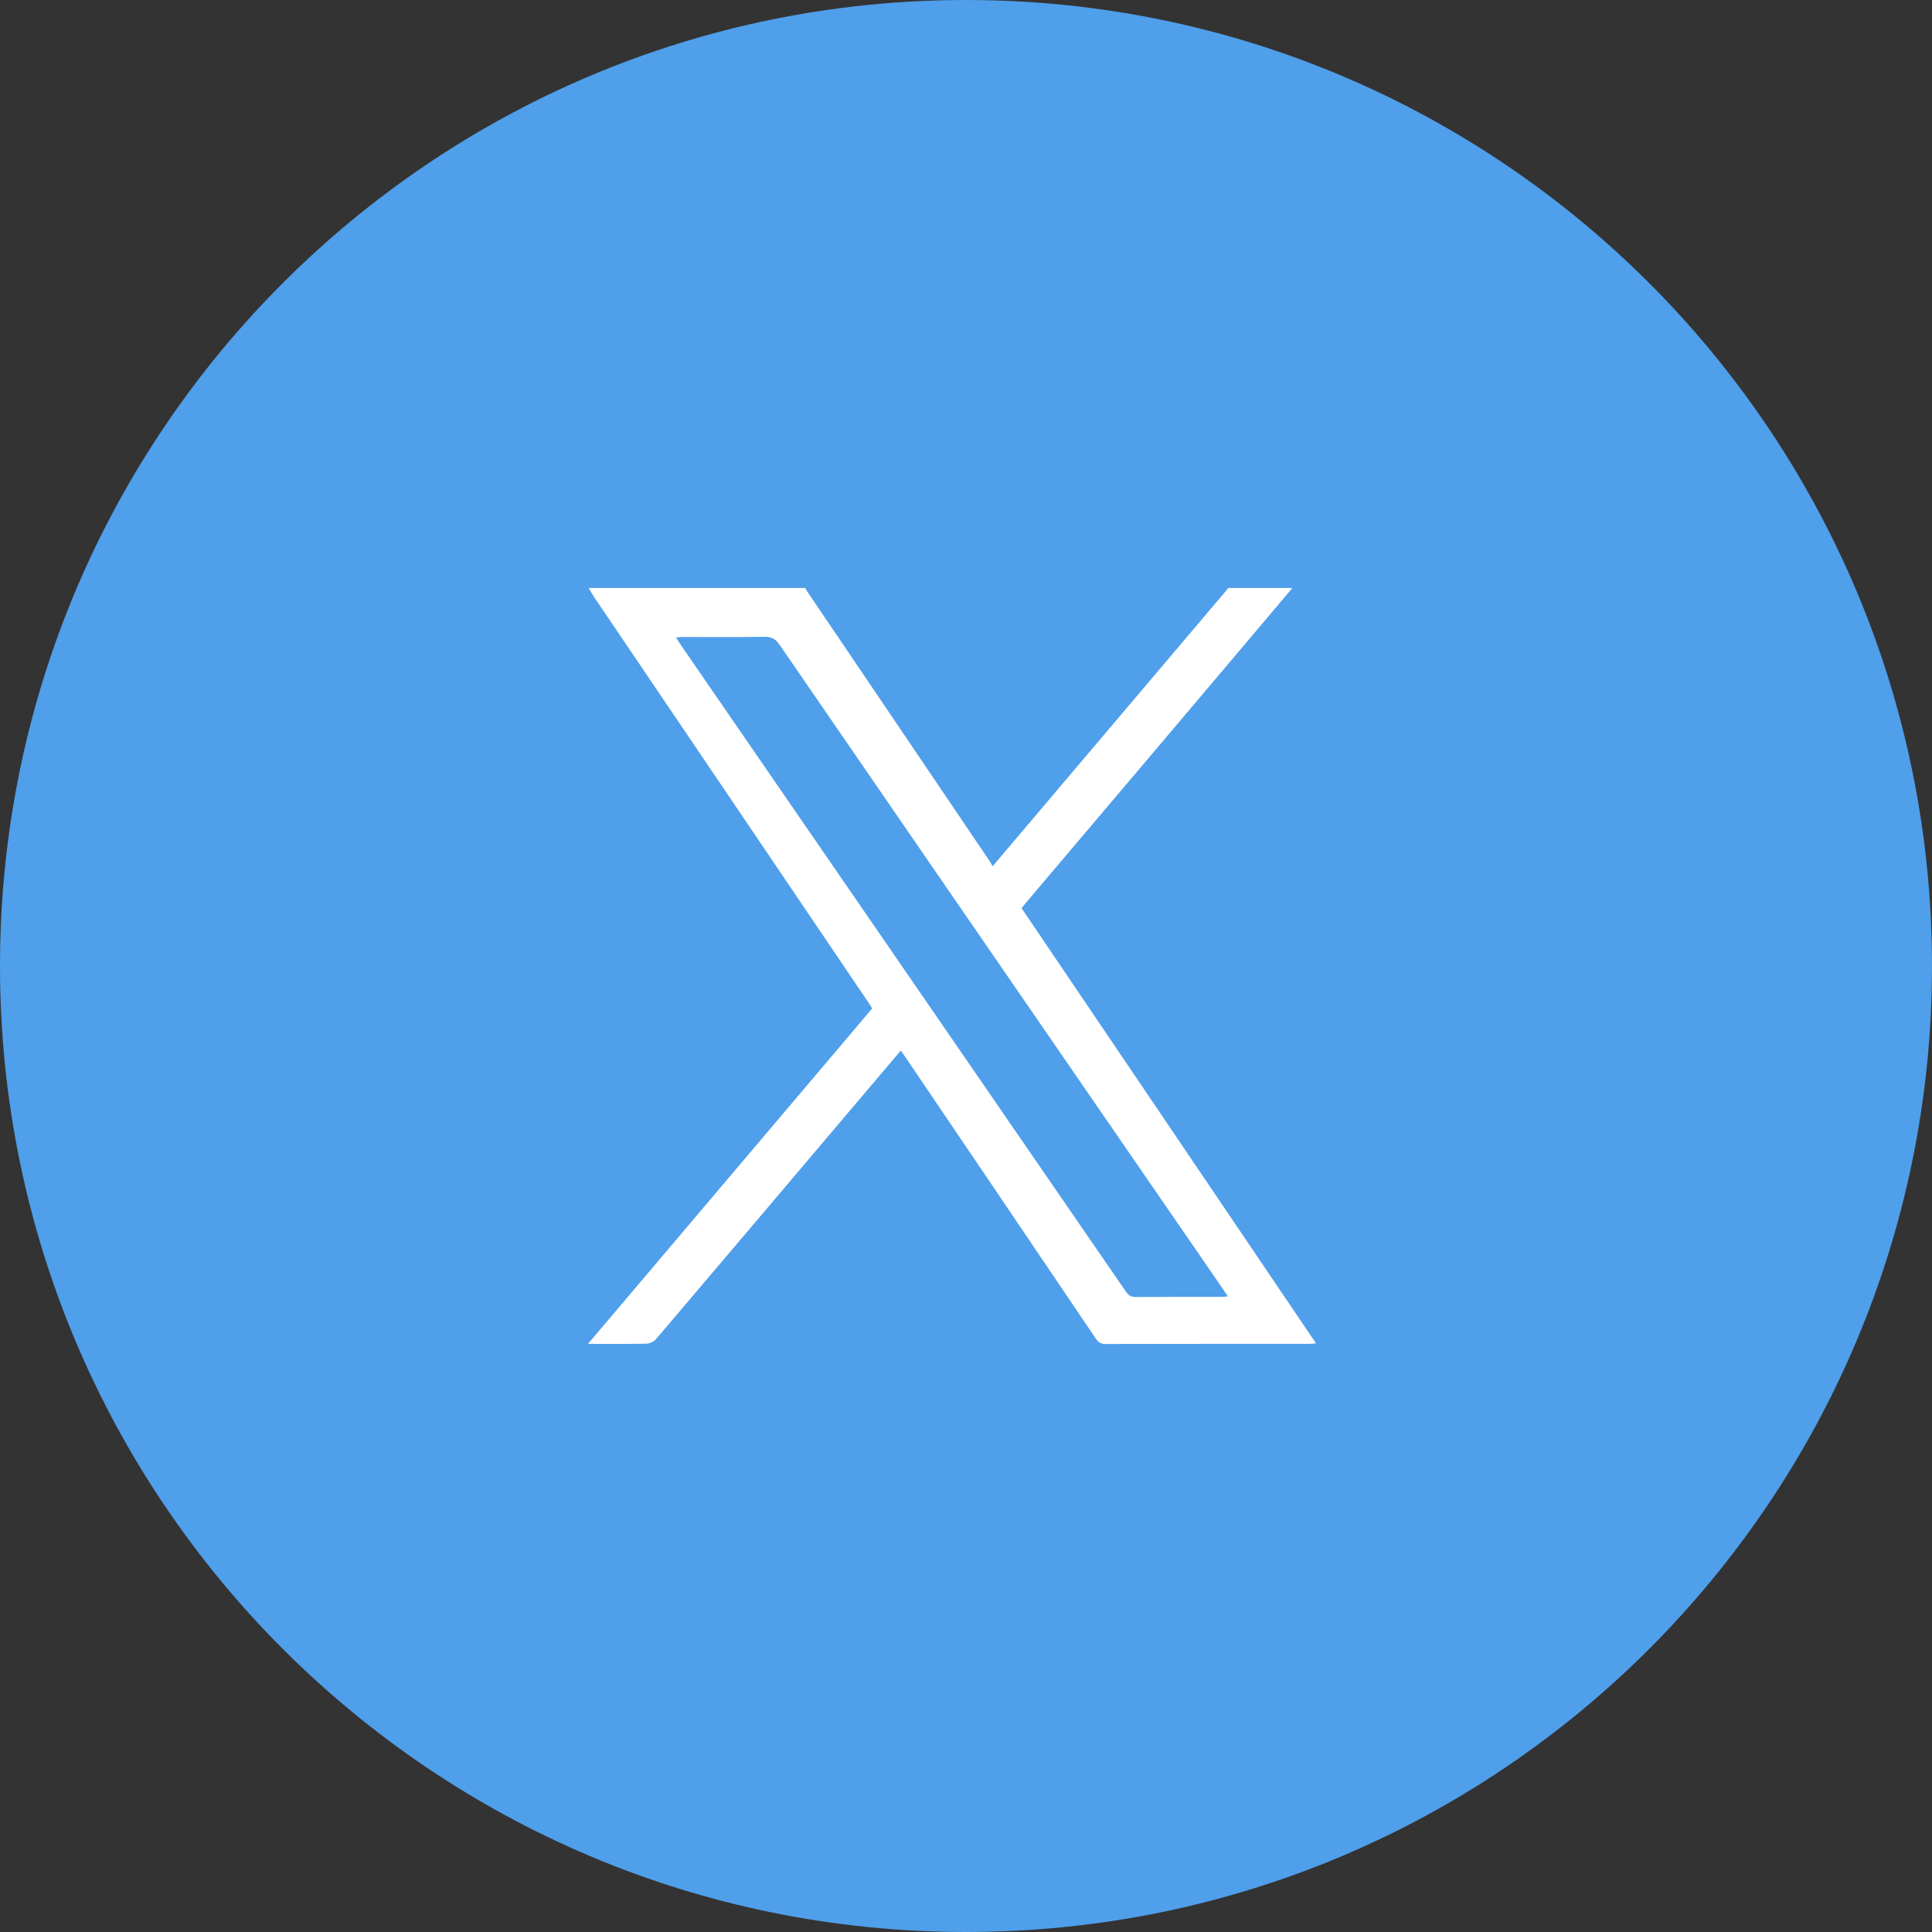
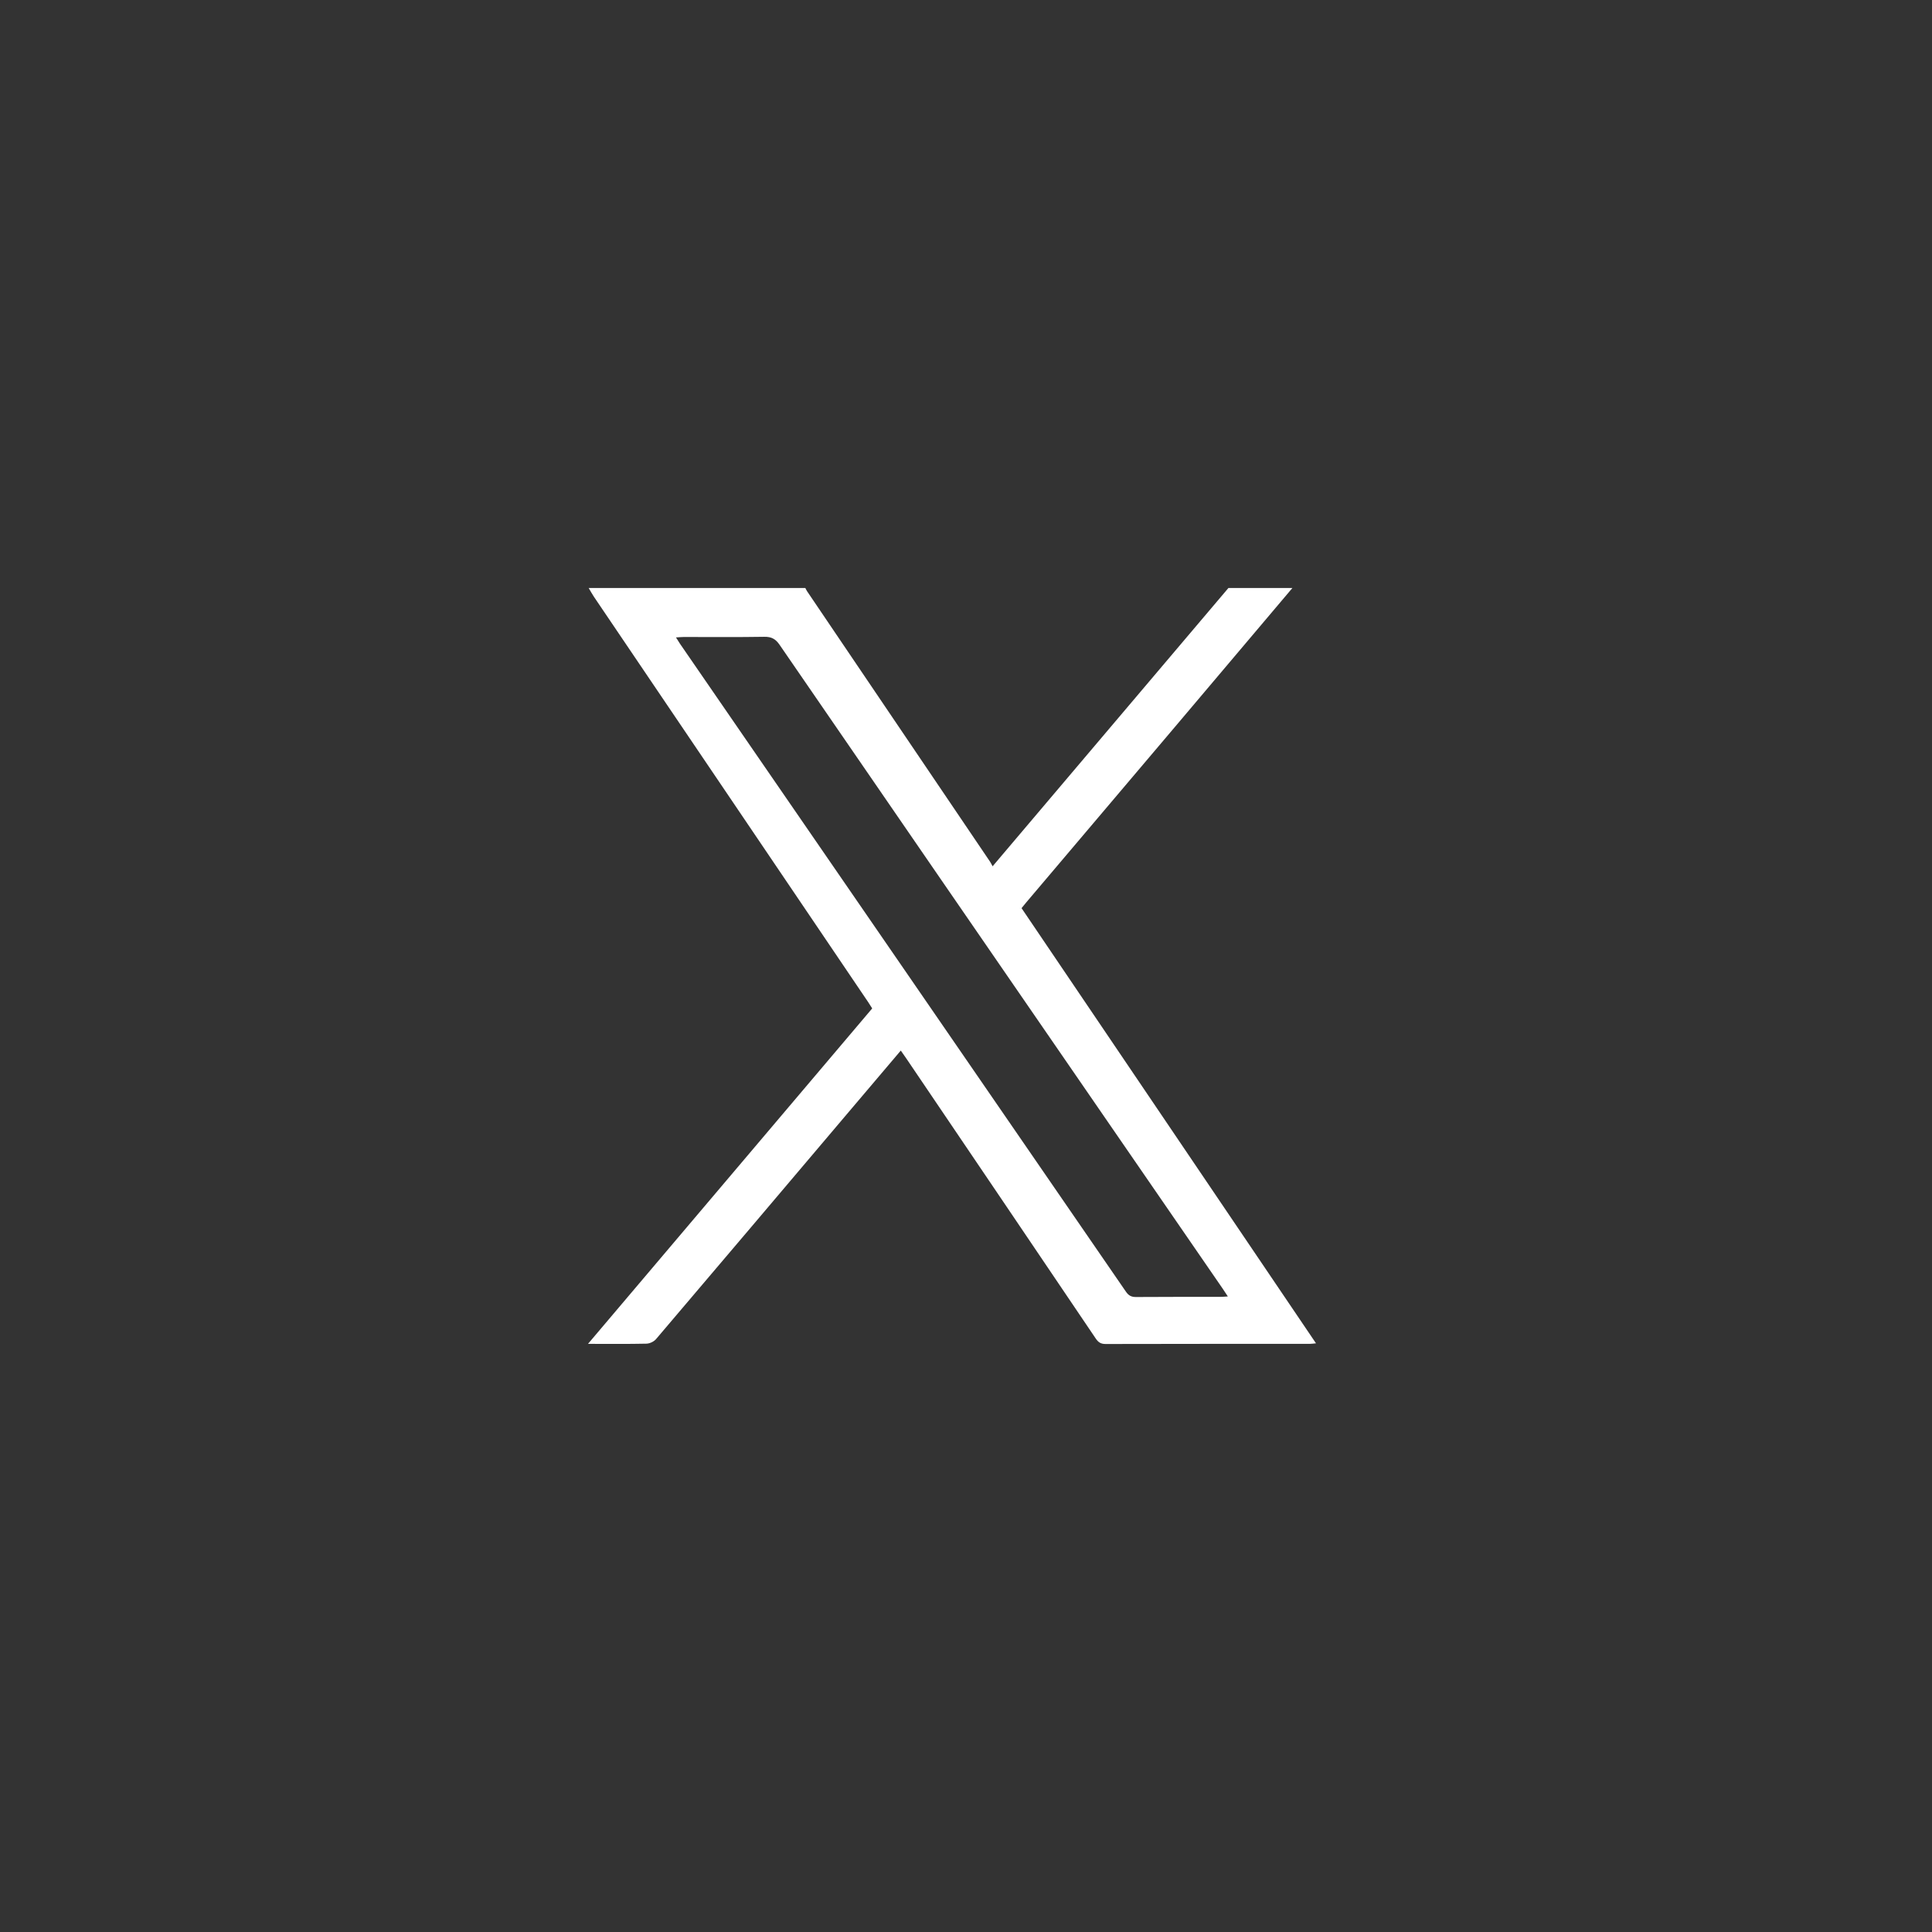
<svg xmlns="http://www.w3.org/2000/svg" width="69" height="69" viewBox="0 0 69 69" fill="none">
  <rect x="0" y="0" width="69" height="69" fill="#333333" stroke="none" />
  <g clip-path="url(#clip0_398_1202)">
-     <path d="M34.5 69C53.554 69 69 53.554 69 34.5C69 15.446 53.554 0 34.5 0C15.446 0 0 15.446 0 34.5C0 53.554 15.446 69 34.5 69Z" fill="#4F9FEB" />
    <g clip-path="url(#clip1_398_1202)">
      <path d="M46.157 21C44.737 22.679 43.318 24.36 41.897 26.038C40.149 28.103 38.399 30.167 36.65 32.231C36.599 32.291 36.551 32.353 36.484 32.434C39.982 37.604 43.481 42.775 47 47.976C46.906 47.984 46.842 47.995 46.779 47.995C44.347 47.996 41.916 47.993 39.485 48C39.313 48 39.224 47.938 39.132 47.802C36.878 44.463 34.619 41.128 32.361 37.792C32.304 37.707 32.244 37.623 32.171 37.52C31.51 38.3 30.866 39.057 30.224 39.816C27.962 42.486 25.701 45.158 23.432 47.823C23.355 47.914 23.206 47.985 23.089 47.988C22.416 48.003 21.742 47.995 21 47.995C24.404 43.978 27.773 40.001 31.15 36.015C31.1 35.937 31.056 35.864 31.009 35.794C27.743 30.966 24.477 26.14 21.211 21.312C21.144 21.212 21.087 21.104 21.024 21C23.604 21 26.183 21 28.762 21C28.782 21.038 28.799 21.079 28.823 21.114C31.002 24.335 33.181 27.555 35.359 30.775C35.391 30.823 35.416 30.877 35.45 30.939C38.287 27.591 41.079 24.296 43.872 21C44.633 21 45.395 21 46.157 21ZM43.852 46.302C43.771 46.179 43.719 46.099 43.665 46.02C42.263 43.984 40.861 41.948 39.459 39.912C35.585 34.285 31.71 28.659 27.842 23.028C27.695 22.814 27.546 22.739 27.295 22.743C26.335 22.759 25.374 22.749 24.414 22.75C24.333 22.75 24.252 22.759 24.142 22.765C24.202 22.86 24.241 22.926 24.284 22.989C29.594 30.703 34.905 38.416 40.212 46.132C40.308 46.271 40.406 46.323 40.572 46.322C41.576 46.314 42.579 46.318 43.583 46.317C43.657 46.317 43.732 46.309 43.852 46.302Z" fill="white" />
    </g>
  </g>
  <defs>
    <clipPath id="clip0_398_1202">
      <rect width="69" height="69" fill="white" />
    </clipPath>
    <clipPath id="clip1_398_1202">
      <rect width="26" height="27" fill="white" transform="translate(21 21)" />
    </clipPath>
  </defs>
</svg>